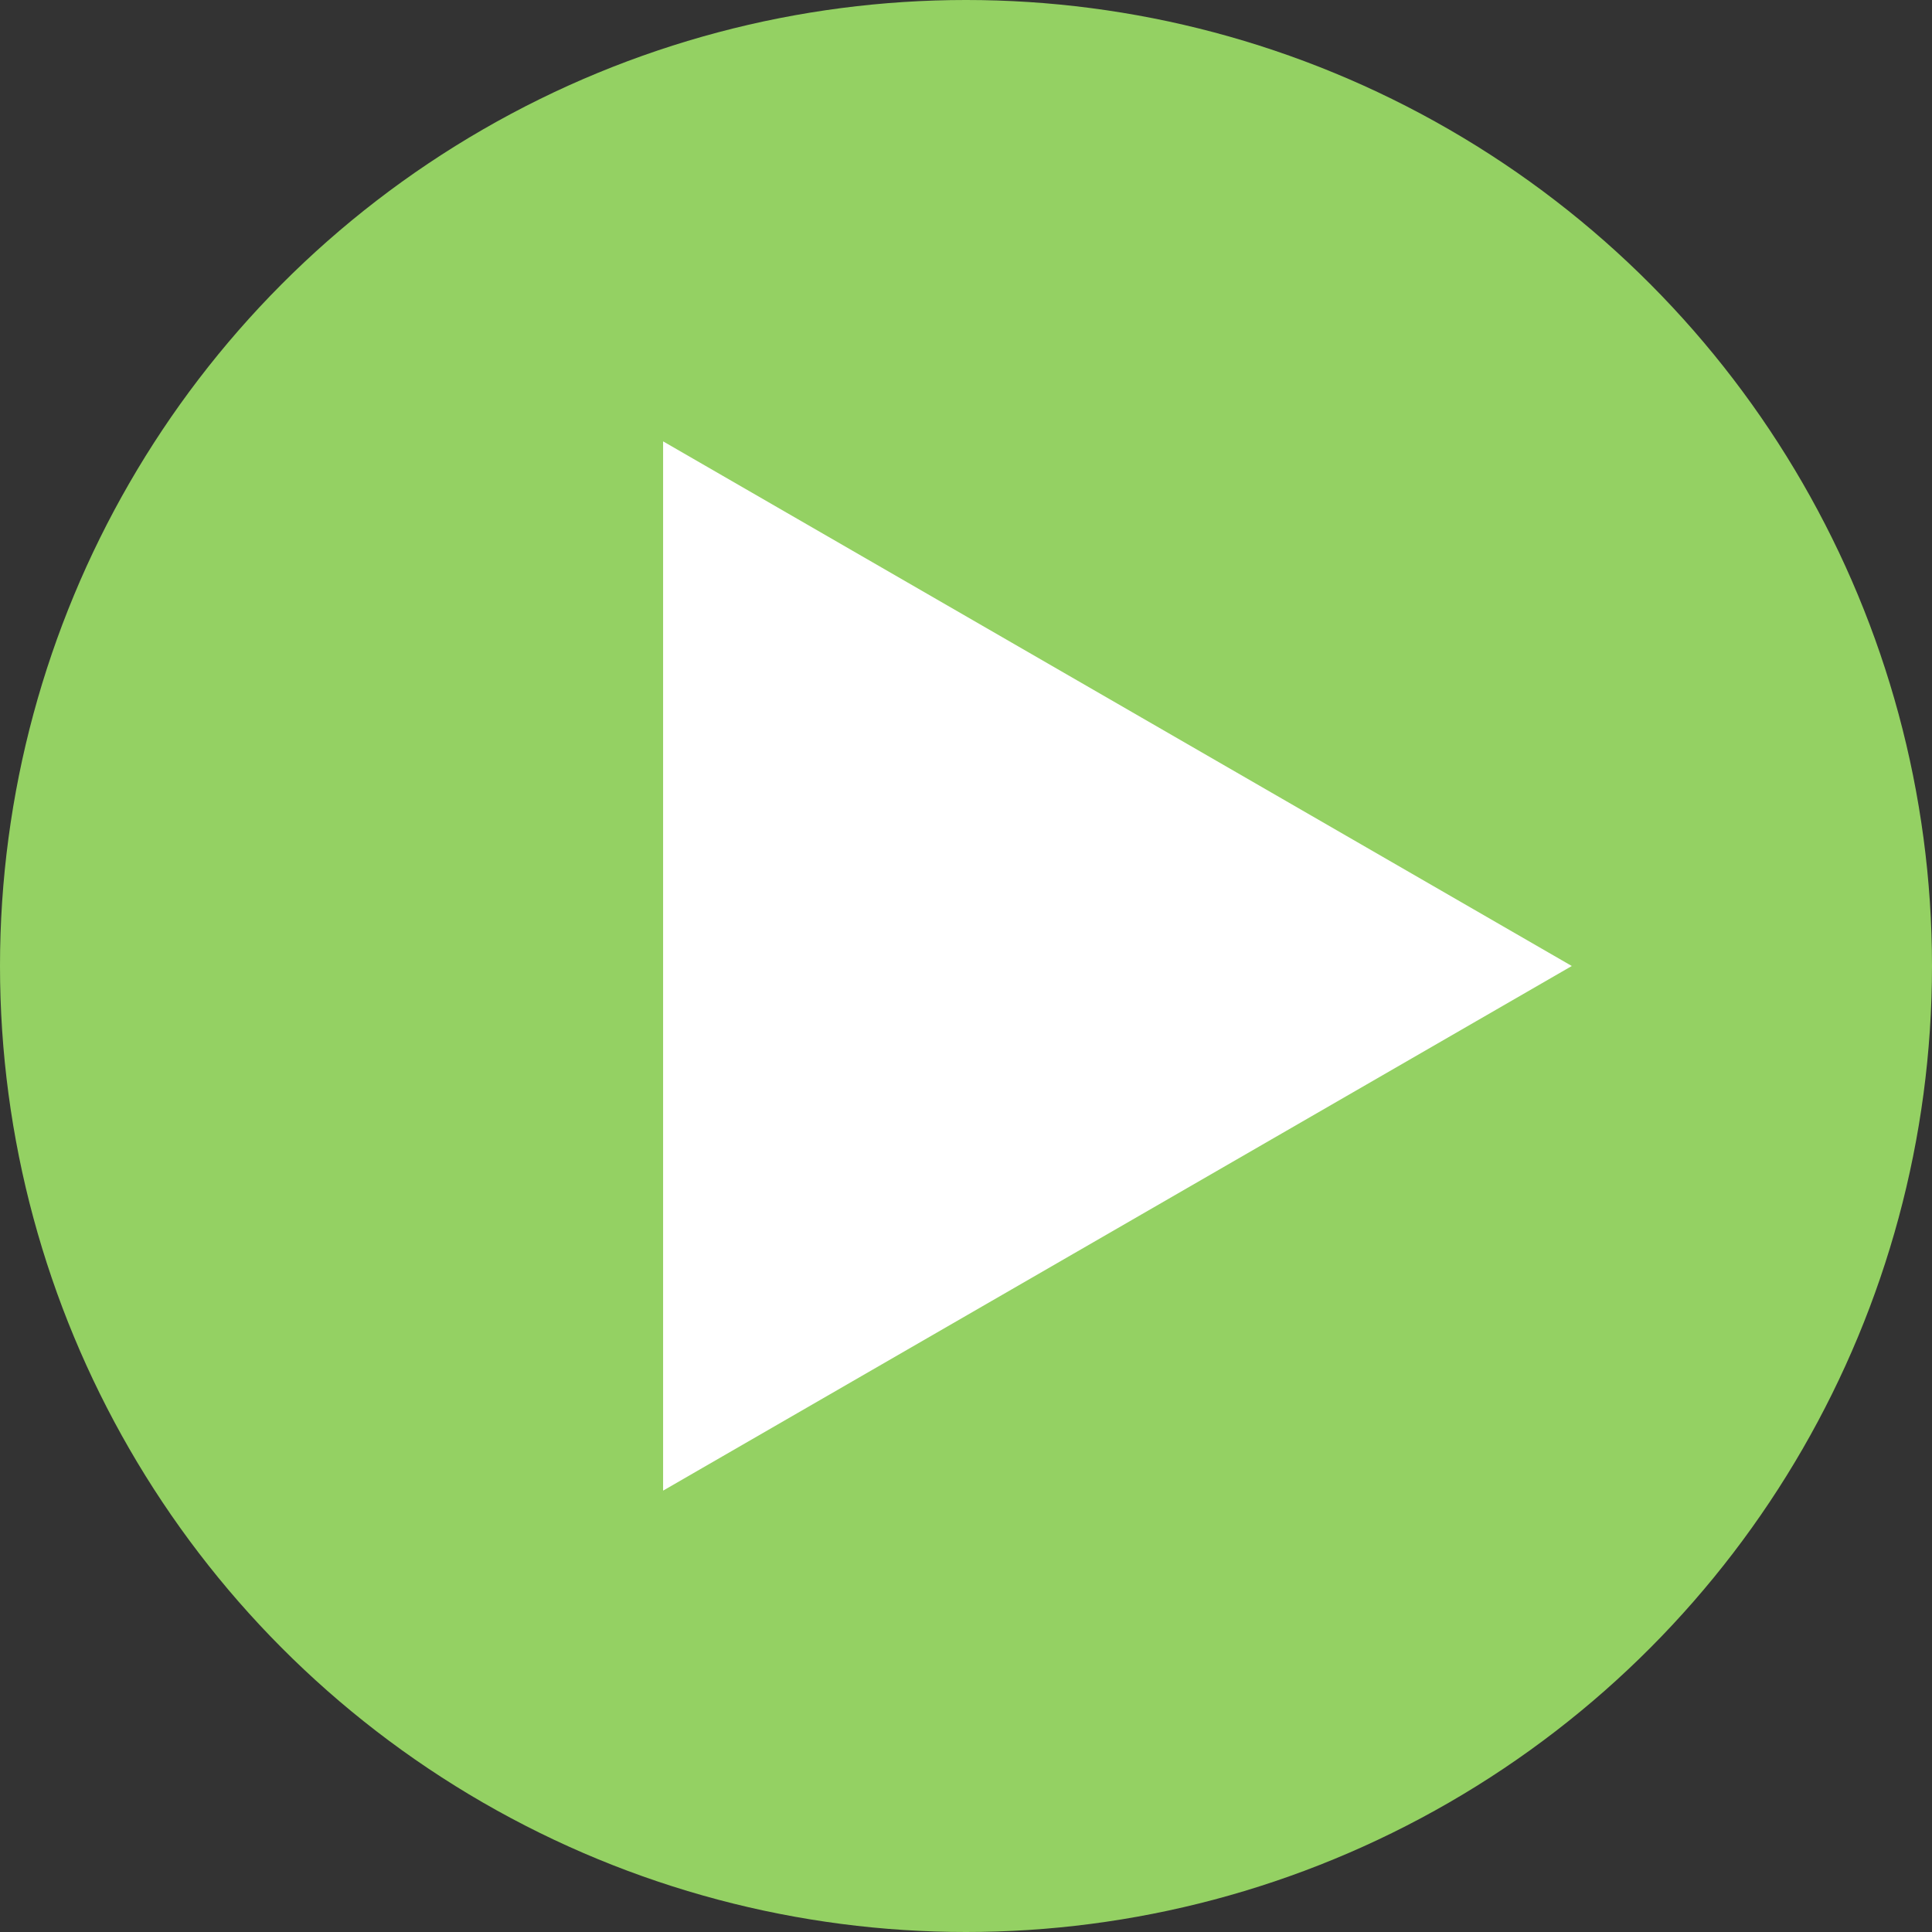
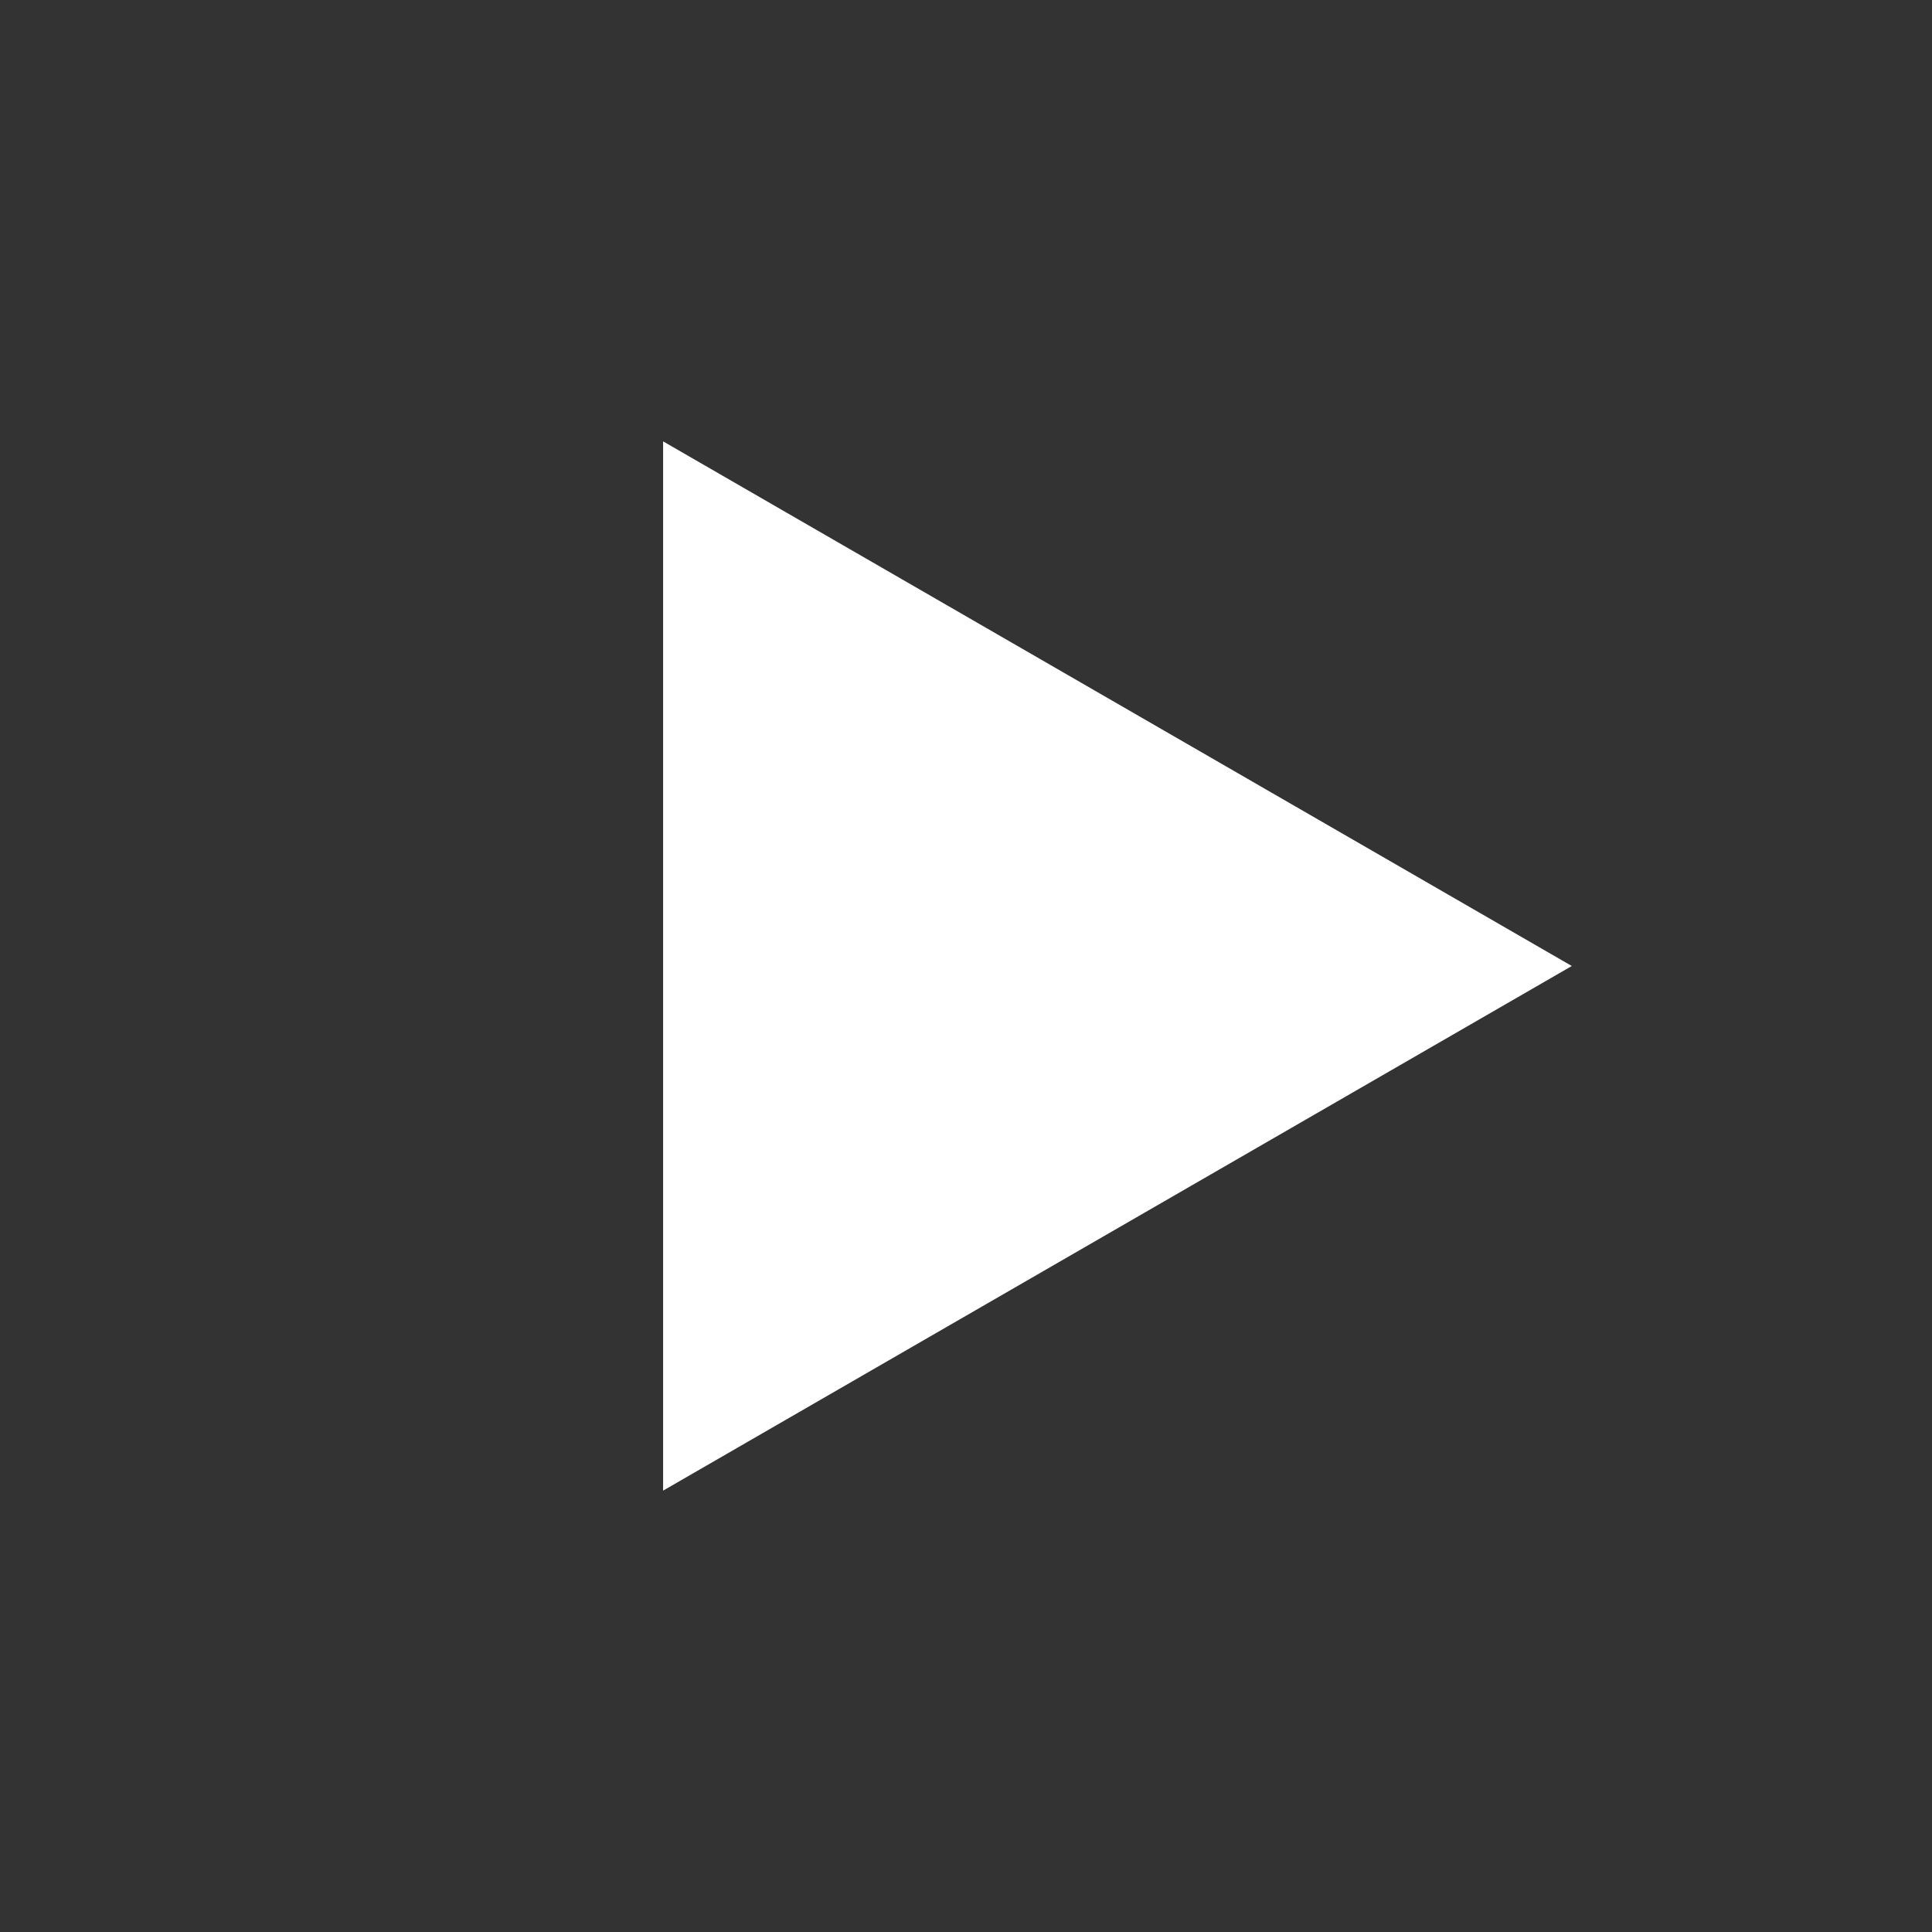
<svg xmlns="http://www.w3.org/2000/svg" width="118" height="118" viewBox="0 0 118 118" fill="none">
  <rect x="0" y="0" width="118" height="118" fill="#333333" stroke="none" />
-   <circle cx="59" cy="59" r="59" fill="#94D163" />
  <path d="M96 59L40.5 91.043L40.5 26.957L96 59Z" fill="white" />
</svg>